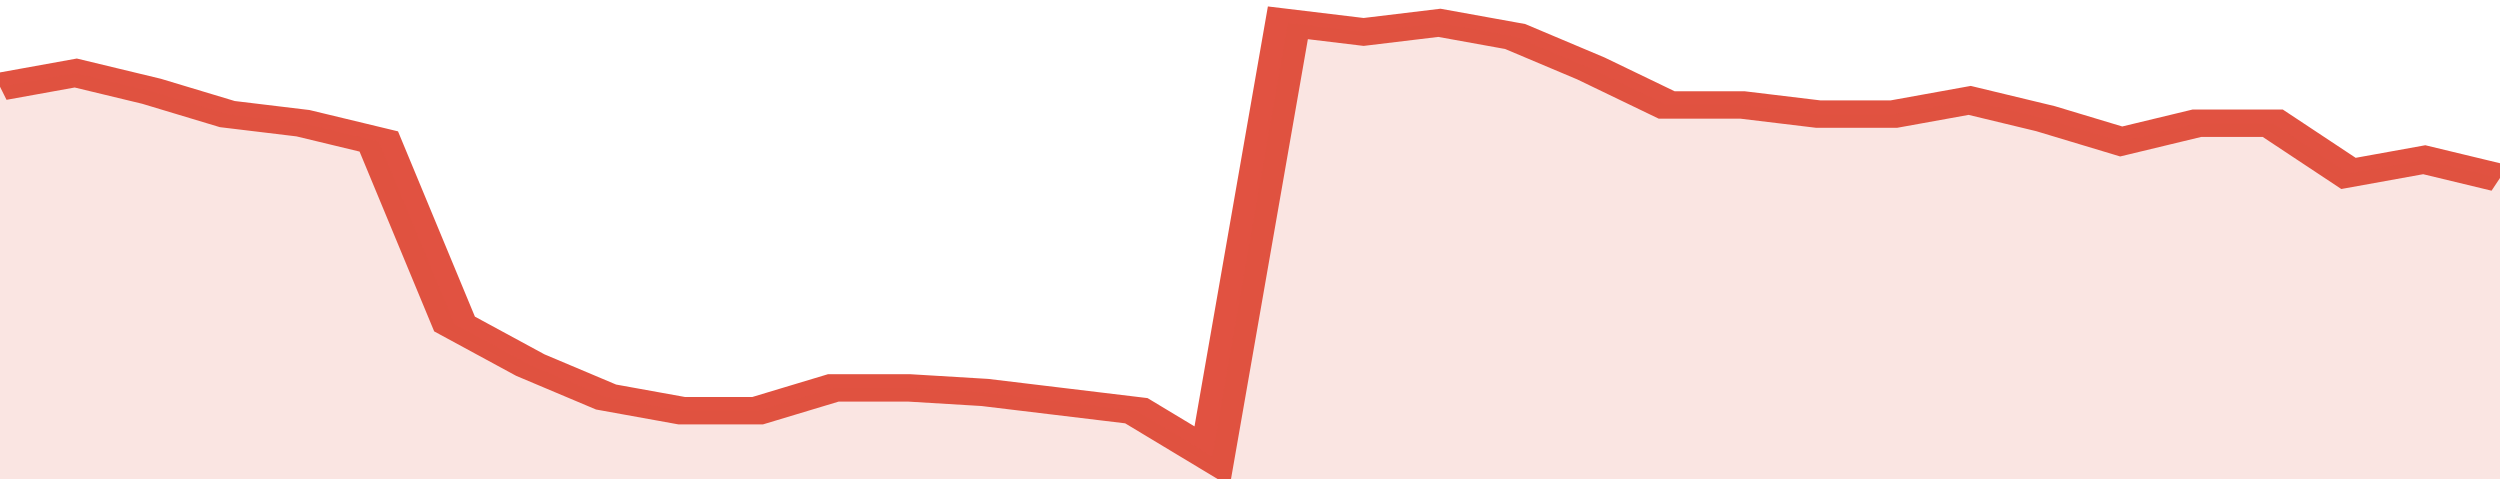
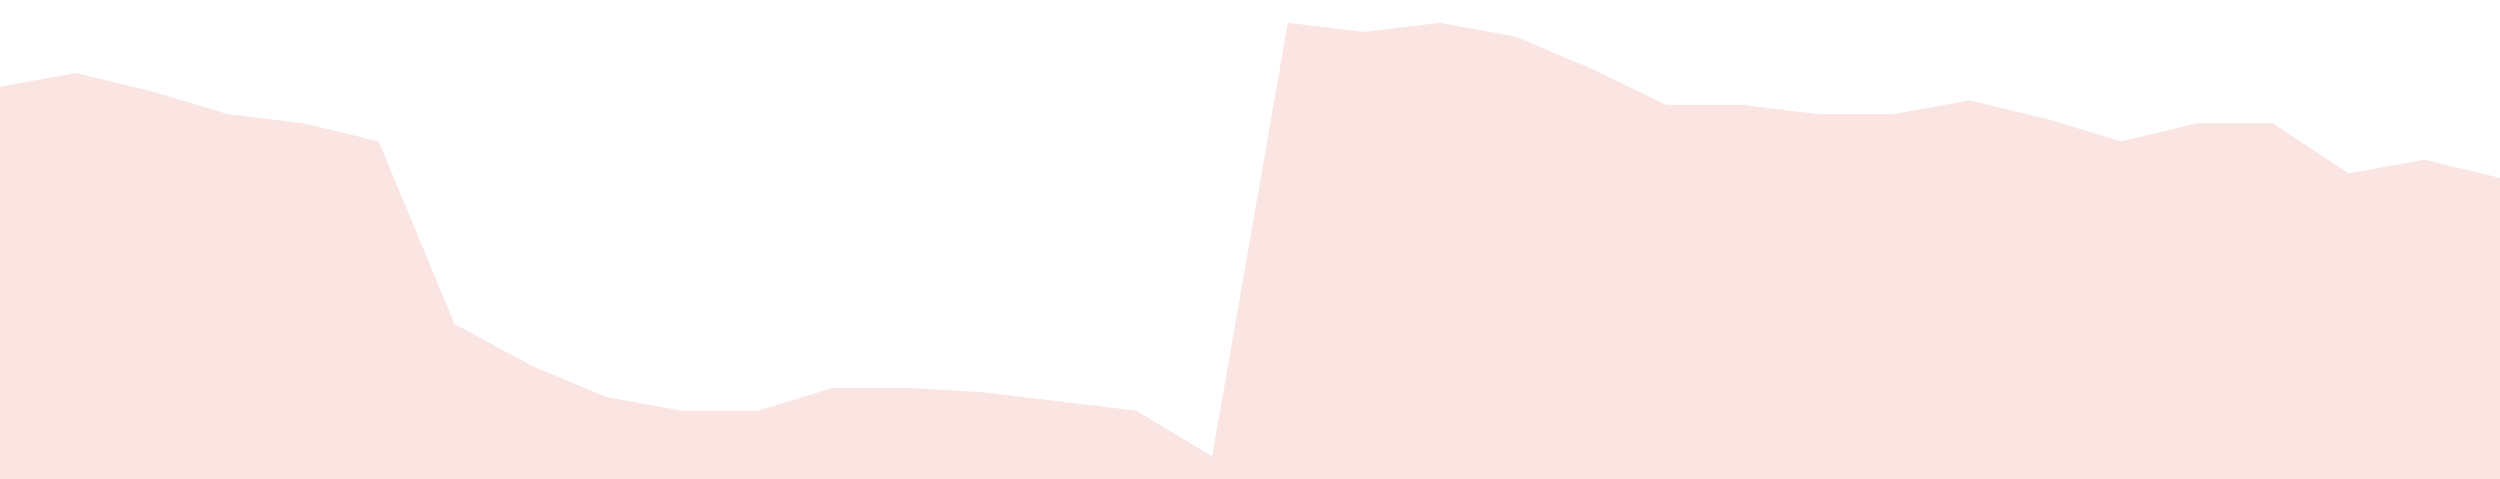
<svg xmlns="http://www.w3.org/2000/svg" viewBox="0 0 330 105" width="120" height="23" preserveAspectRatio="none">
-   <polyline fill="none" stroke="#E15241" stroke-width="6" points="0, 19 10, 16 20, 20 30, 25 40, 27 50, 31 60, 71 70, 80 80, 87 90, 90 100, 90 110, 85 120, 85 130, 86 140, 88 150, 90 160, 100 170, 5 180, 7 190, 5 200, 8 210, 15 220, 23 230, 23 240, 25 250, 25 260, 22 270, 26 280, 31 290, 27 300, 27 310, 38 320, 35 330, 39 330, 39 "> </polyline>
  <polygon fill="#E15241" opacity="0.15" points="0, 105 0, 19 10, 16 20, 20 30, 25 40, 27 50, 31 60, 71 70, 80 80, 87 90, 90 100, 90 110, 85 120, 85 130, 86 140, 88 150, 90 160, 100 170, 5 180, 7 190, 5 200, 8 210, 15 220, 23 230, 23 240, 25 250, 25 260, 22 270, 26 280, 31 290, 27 300, 27 310, 38 320, 35 330, 39 330, 105 " />
</svg>